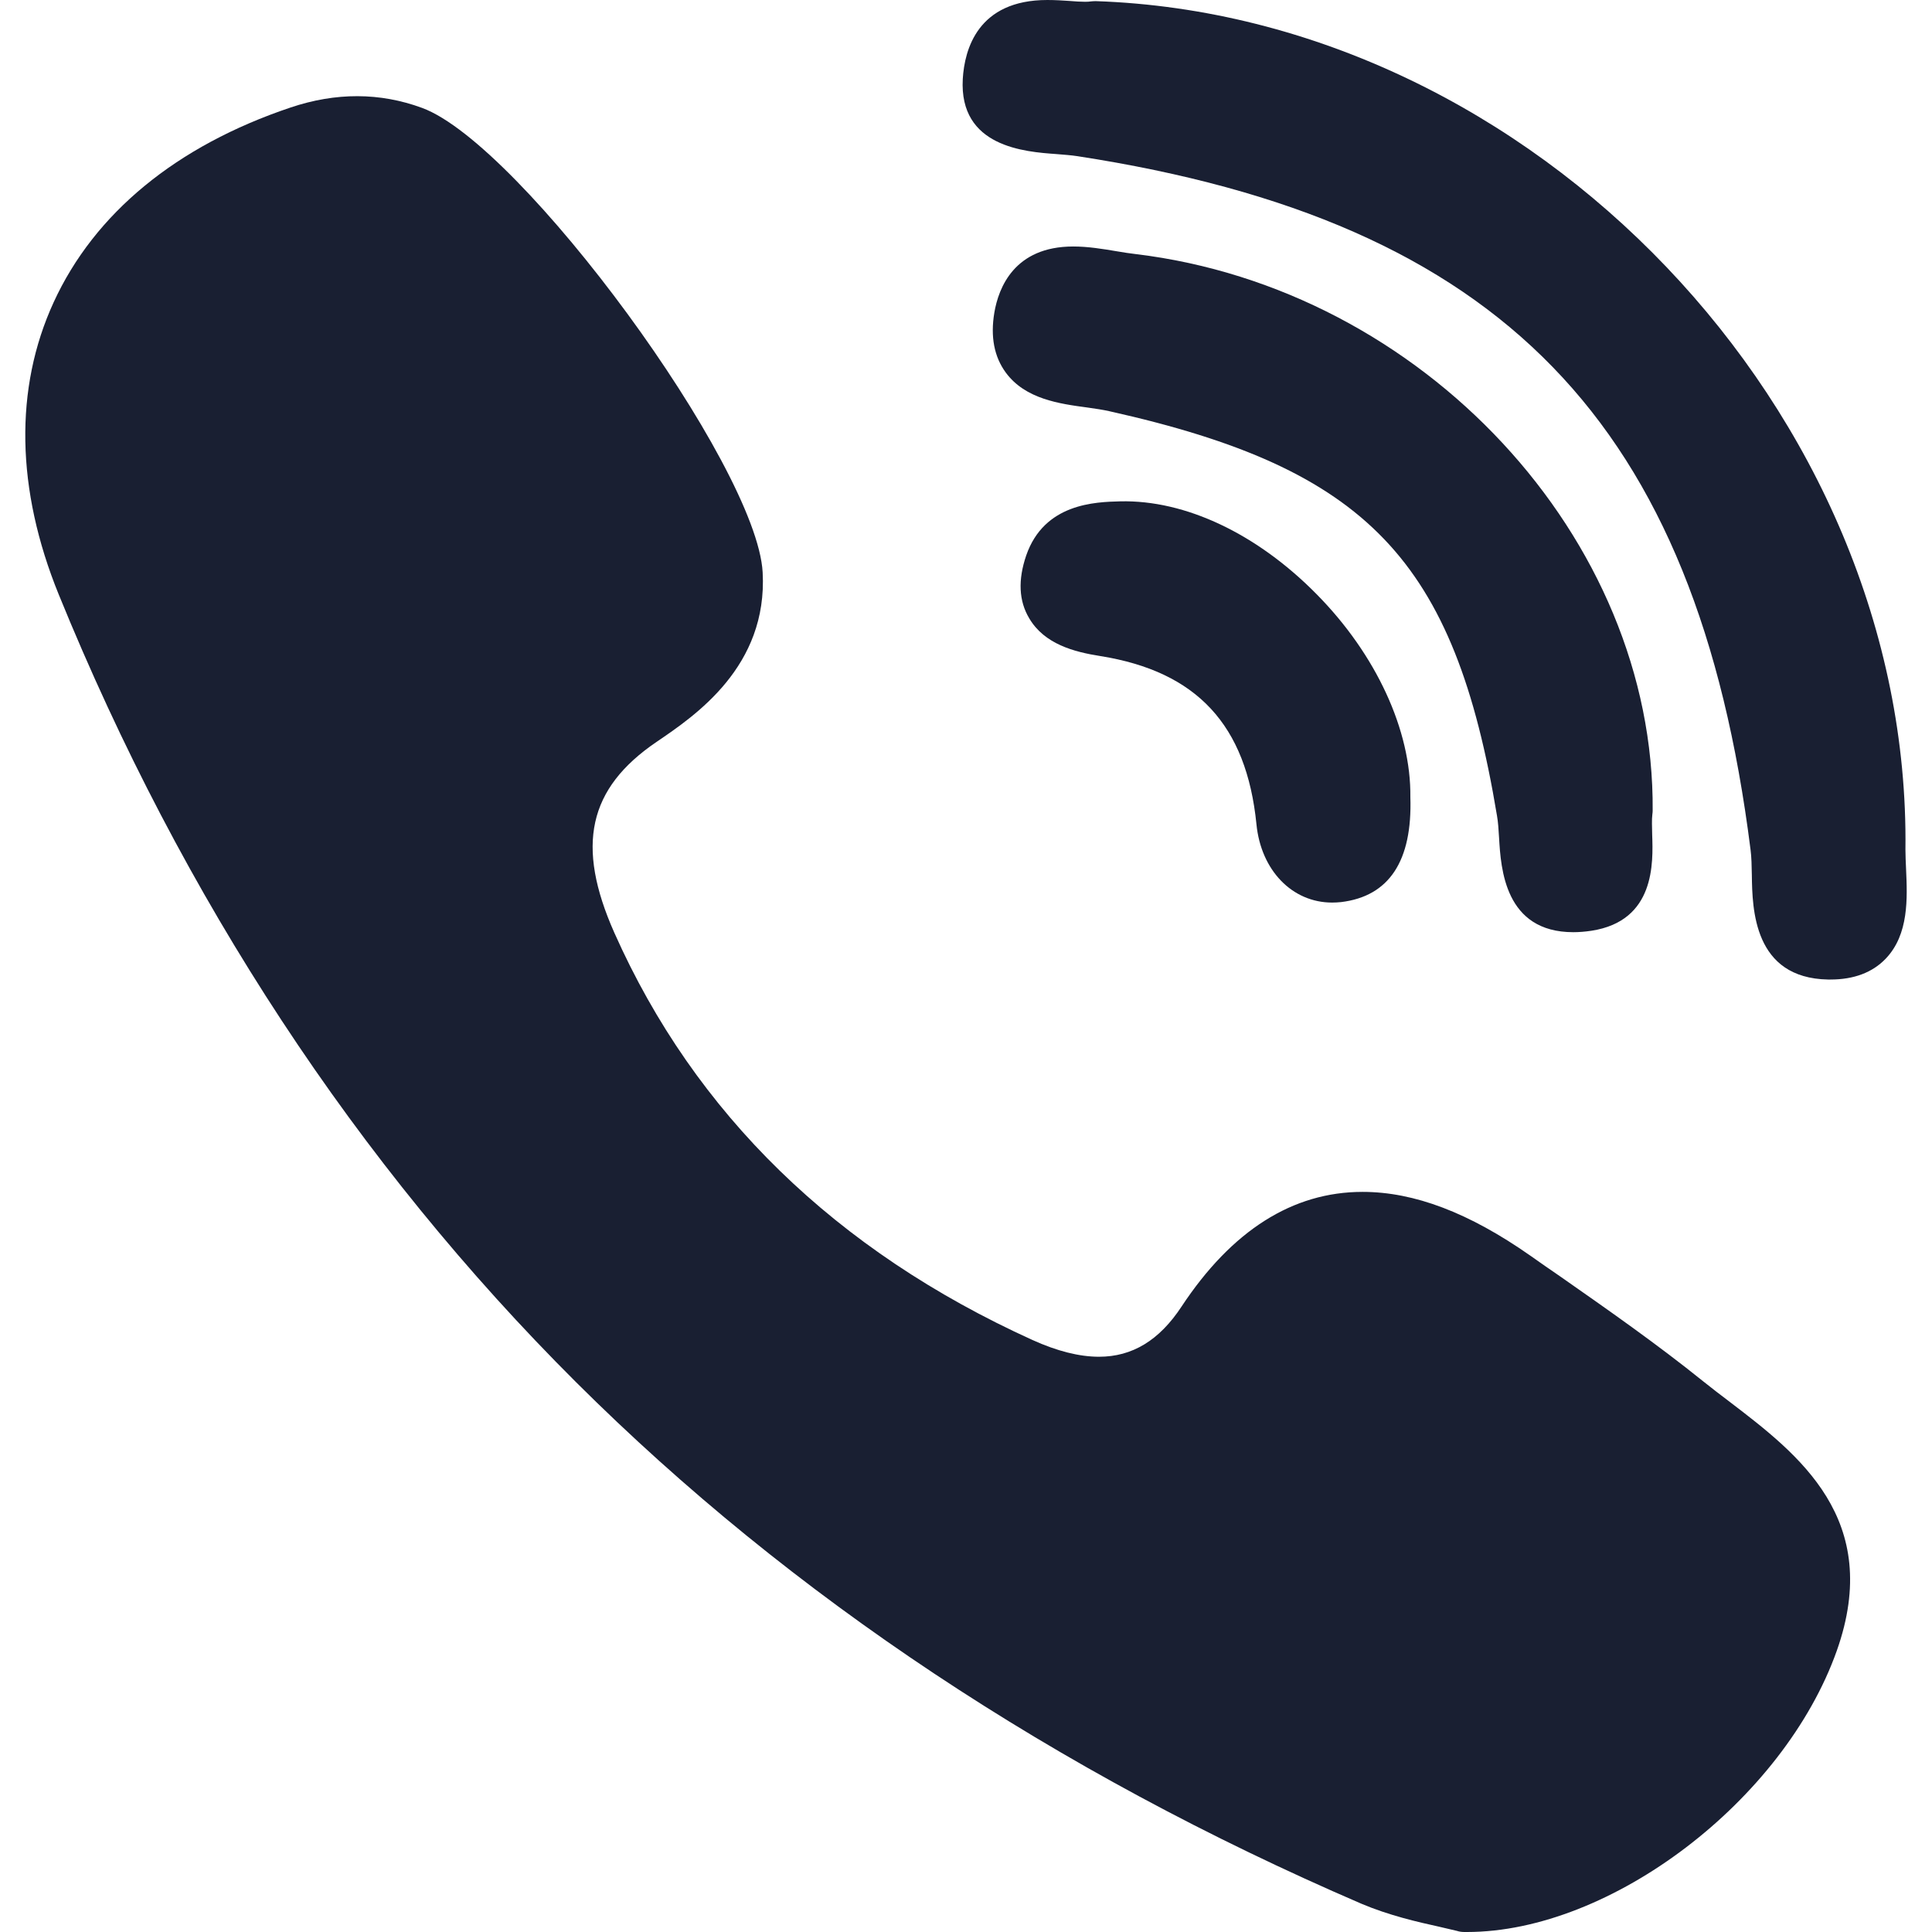
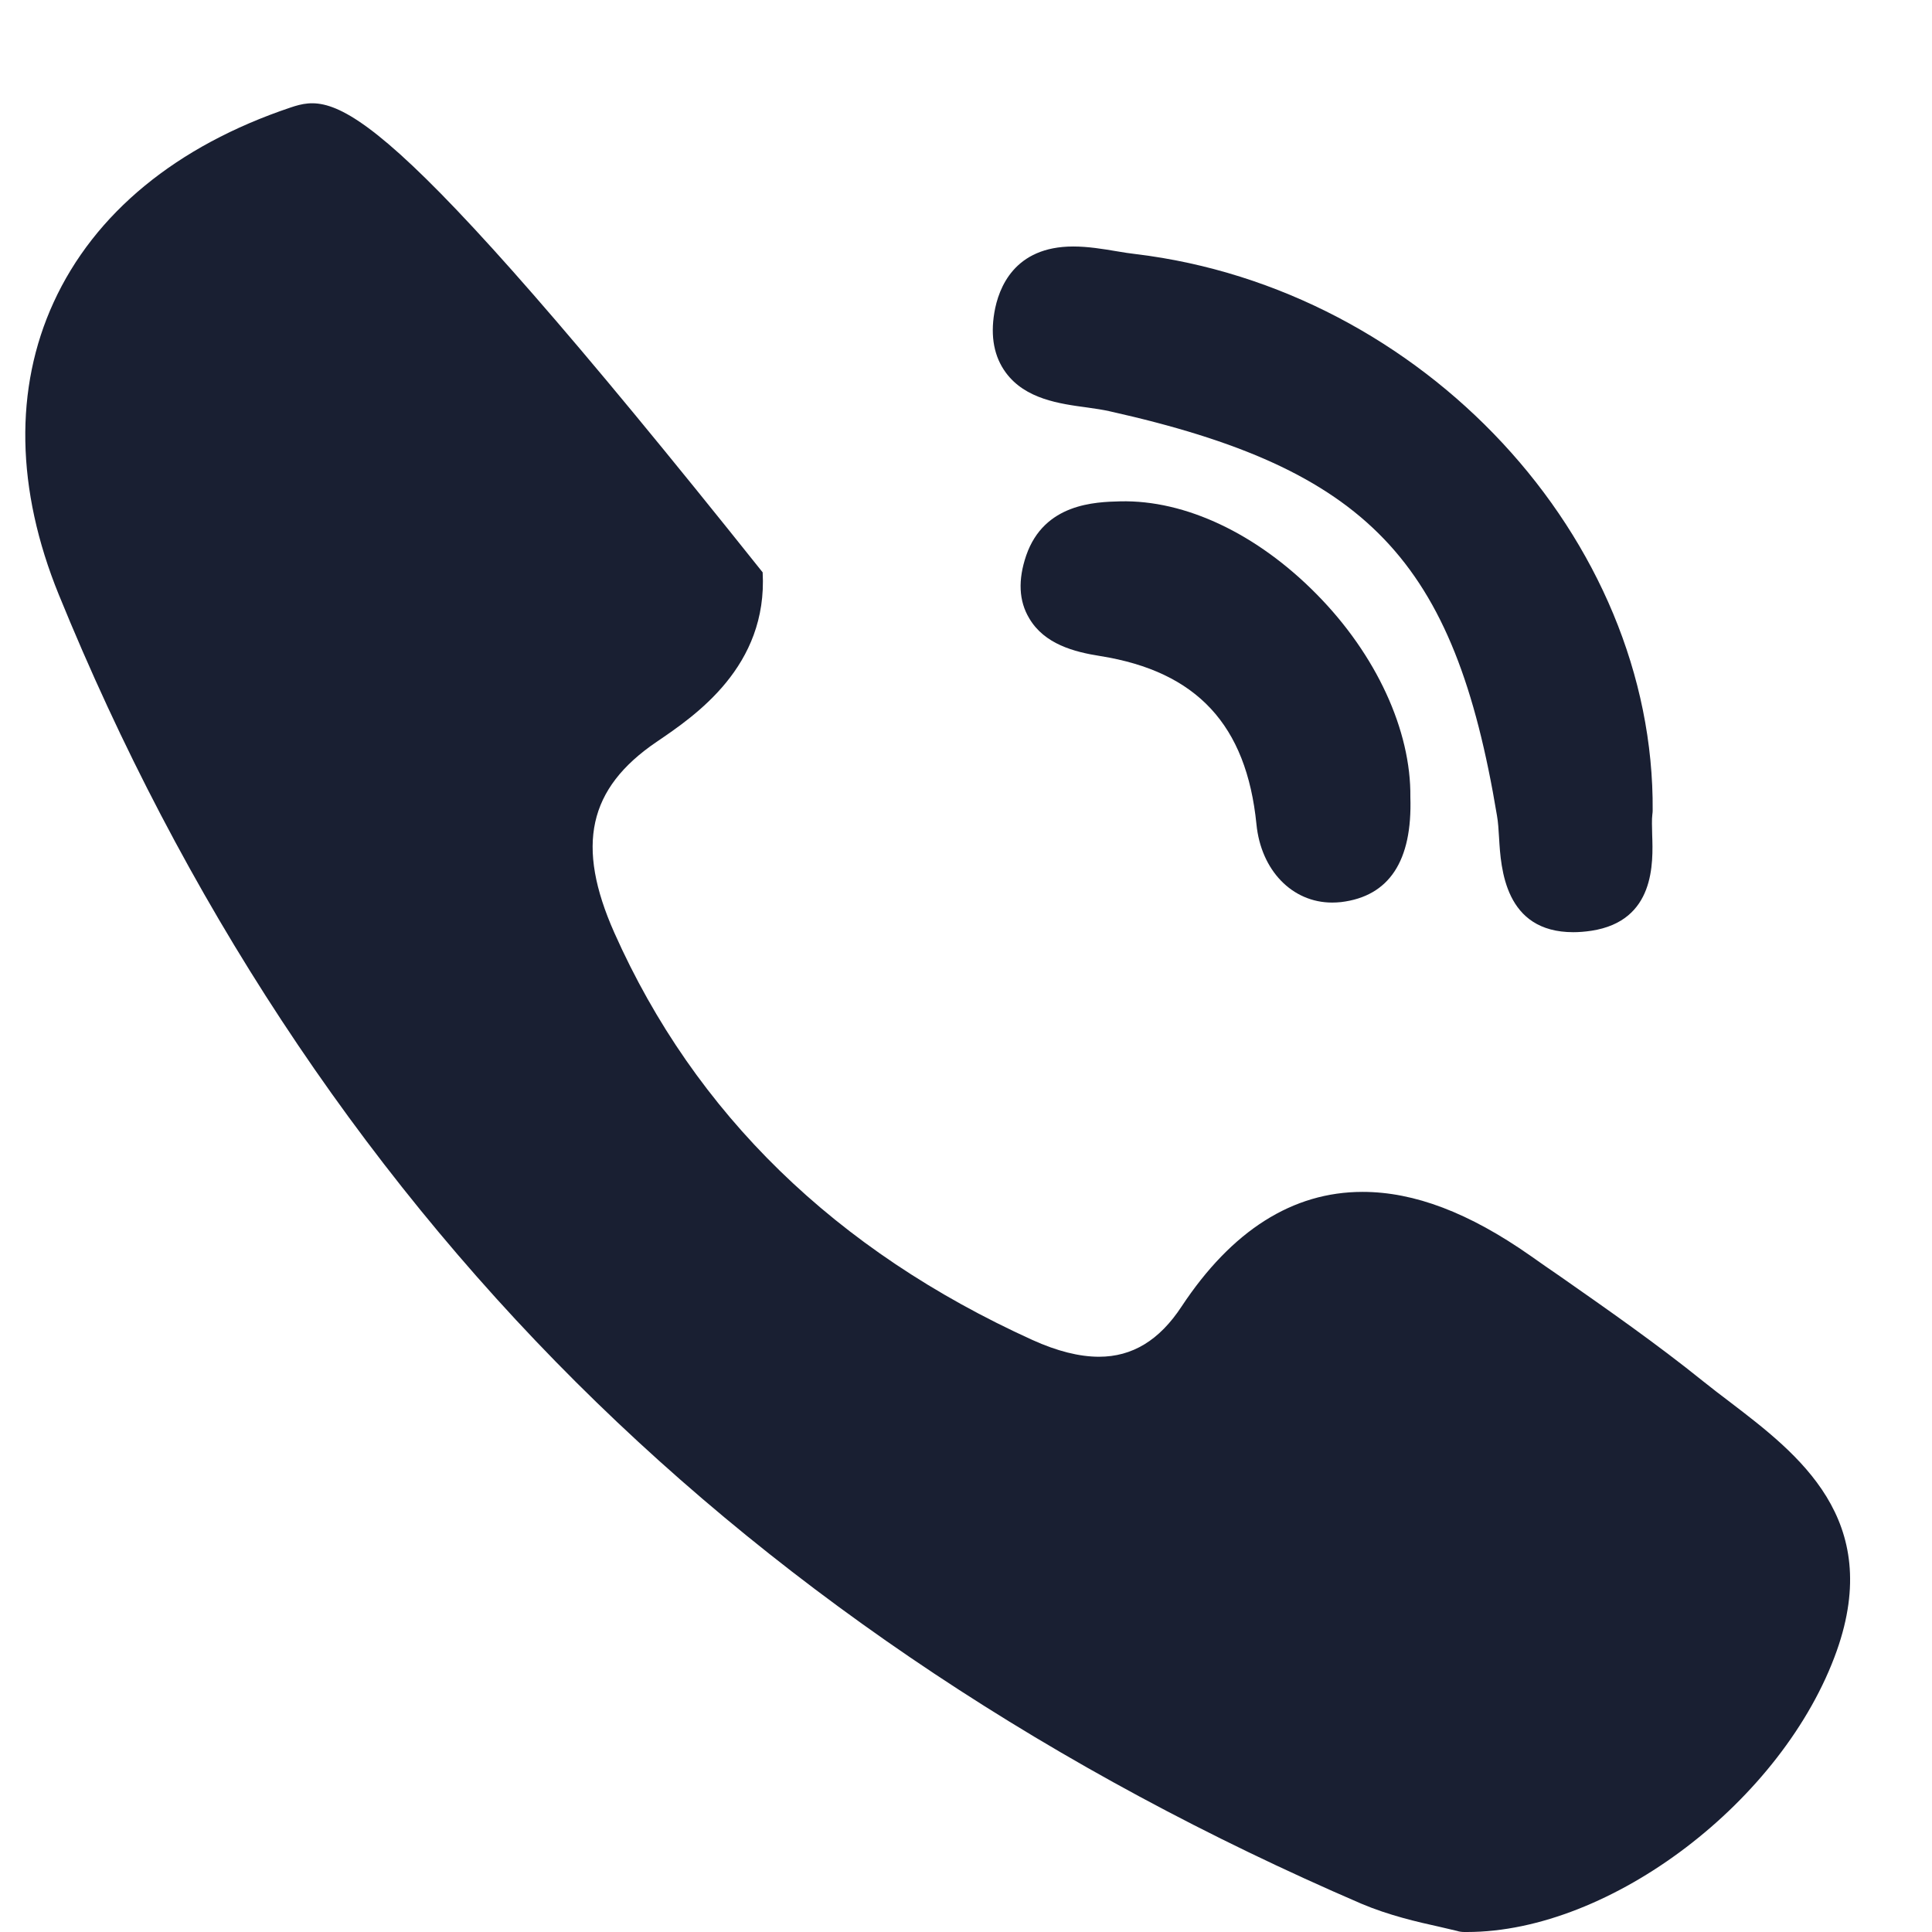
<svg xmlns="http://www.w3.org/2000/svg" width="12" height="12" viewBox="0 0 12 12" fill="none">
  <path d="M10.265 5.036C10.279 3.344 8.838 1.793 7.053 1.578C7.017 1.574 6.979 1.568 6.938 1.561C6.849 1.546 6.758 1.531 6.666 1.531C6.3 1.531 6.202 1.788 6.176 1.942C6.151 2.091 6.175 2.216 6.247 2.314C6.368 2.479 6.581 2.508 6.753 2.531C6.803 2.538 6.85 2.545 6.89 2.554C8.494 2.912 9.034 3.476 9.298 5.066C9.305 5.105 9.308 5.153 9.311 5.204C9.322 5.394 9.346 5.79 9.772 5.79H9.772C9.807 5.79 9.845 5.787 9.885 5.781C10.281 5.72 10.268 5.359 10.262 5.185C10.261 5.136 10.259 5.09 10.263 5.059C10.264 5.051 10.265 5.043 10.265 5.036Z" fill="#191F32" />
-   <path d="M6.562 0.957C6.609 0.961 6.654 0.964 6.692 0.97C9.326 1.375 10.538 2.623 10.873 5.278C10.879 5.323 10.88 5.378 10.881 5.436C10.884 5.644 10.891 6.075 11.354 6.084L11.369 6.084C11.514 6.084 11.63 6.041 11.713 5.954C11.857 5.803 11.847 5.579 11.839 5.399C11.837 5.355 11.835 5.313 11.835 5.277C11.869 2.561 9.518 0.099 6.805 0.007C6.794 0.007 6.783 0.008 6.773 0.009C6.767 0.01 6.757 0.011 6.74 0.011C6.713 0.011 6.68 0.009 6.645 0.006C6.602 0.003 6.554 0 6.505 0C6.073 0 5.991 0.307 5.98 0.49C5.956 0.913 6.365 0.943 6.562 0.957Z" fill="#191F32" />
-   <path d="M10.746 8.709C10.69 8.667 10.632 8.622 10.578 8.579C10.29 8.347 9.985 8.134 9.689 7.927C9.627 7.885 9.566 7.842 9.505 7.799C9.125 7.533 8.785 7.403 8.463 7.403C8.029 7.403 7.651 7.643 7.339 8.115C7.201 8.325 7.033 8.427 6.826 8.427C6.704 8.427 6.565 8.392 6.413 8.323C5.19 7.768 4.316 6.917 3.816 5.794C3.575 5.252 3.653 4.897 4.078 4.608C4.32 4.444 4.769 4.139 4.737 3.555C4.701 2.892 3.238 0.896 2.621 0.67C2.36 0.574 2.086 0.573 1.804 0.668C1.096 0.906 0.587 1.324 0.333 1.878C0.088 2.412 0.099 3.04 0.365 3.693C1.134 5.581 2.216 7.228 3.579 8.586C4.914 9.916 6.555 11.005 8.455 11.824C8.627 11.897 8.806 11.938 8.938 11.967C8.982 11.977 9.021 11.986 9.049 11.993C9.064 11.998 9.08 12 9.096 12L9.111 12C9.111 12 9.111 12 9.112 12C10.005 12 11.079 11.183 11.409 10.252C11.697 9.436 11.17 9.033 10.746 8.709Z" fill="#191F32" />
+   <path d="M10.746 8.709C10.69 8.667 10.632 8.622 10.578 8.579C10.29 8.347 9.985 8.134 9.689 7.927C9.627 7.885 9.566 7.842 9.505 7.799C9.125 7.533 8.785 7.403 8.463 7.403C8.029 7.403 7.651 7.643 7.339 8.115C7.201 8.325 7.033 8.427 6.826 8.427C6.704 8.427 6.565 8.392 6.413 8.323C5.19 7.768 4.316 6.917 3.816 5.794C3.575 5.252 3.653 4.897 4.078 4.608C4.32 4.444 4.769 4.139 4.737 3.555C2.36 0.574 2.086 0.573 1.804 0.668C1.096 0.906 0.587 1.324 0.333 1.878C0.088 2.412 0.099 3.04 0.365 3.693C1.134 5.581 2.216 7.228 3.579 8.586C4.914 9.916 6.555 11.005 8.455 11.824C8.627 11.897 8.806 11.938 8.938 11.967C8.982 11.977 9.021 11.986 9.049 11.993C9.064 11.998 9.08 12 9.096 12L9.111 12C9.111 12 9.111 12 9.112 12C10.005 12 11.079 11.183 11.409 10.252C11.697 9.436 11.17 9.033 10.746 8.709Z" fill="#191F32" />
  <path d="M6.957 3.114C6.804 3.118 6.486 3.126 6.374 3.45C6.322 3.602 6.328 3.733 6.393 3.841C6.487 4 6.669 4.049 6.835 4.075C7.434 4.171 7.742 4.503 7.804 5.119C7.832 5.406 8.026 5.606 8.274 5.606H8.274C8.292 5.606 8.311 5.605 8.33 5.603C8.628 5.567 8.773 5.348 8.76 4.951C8.765 4.537 8.548 4.066 8.179 3.692C7.809 3.316 7.363 3.104 6.957 3.114Z" fill="#191F32" />
</svg>